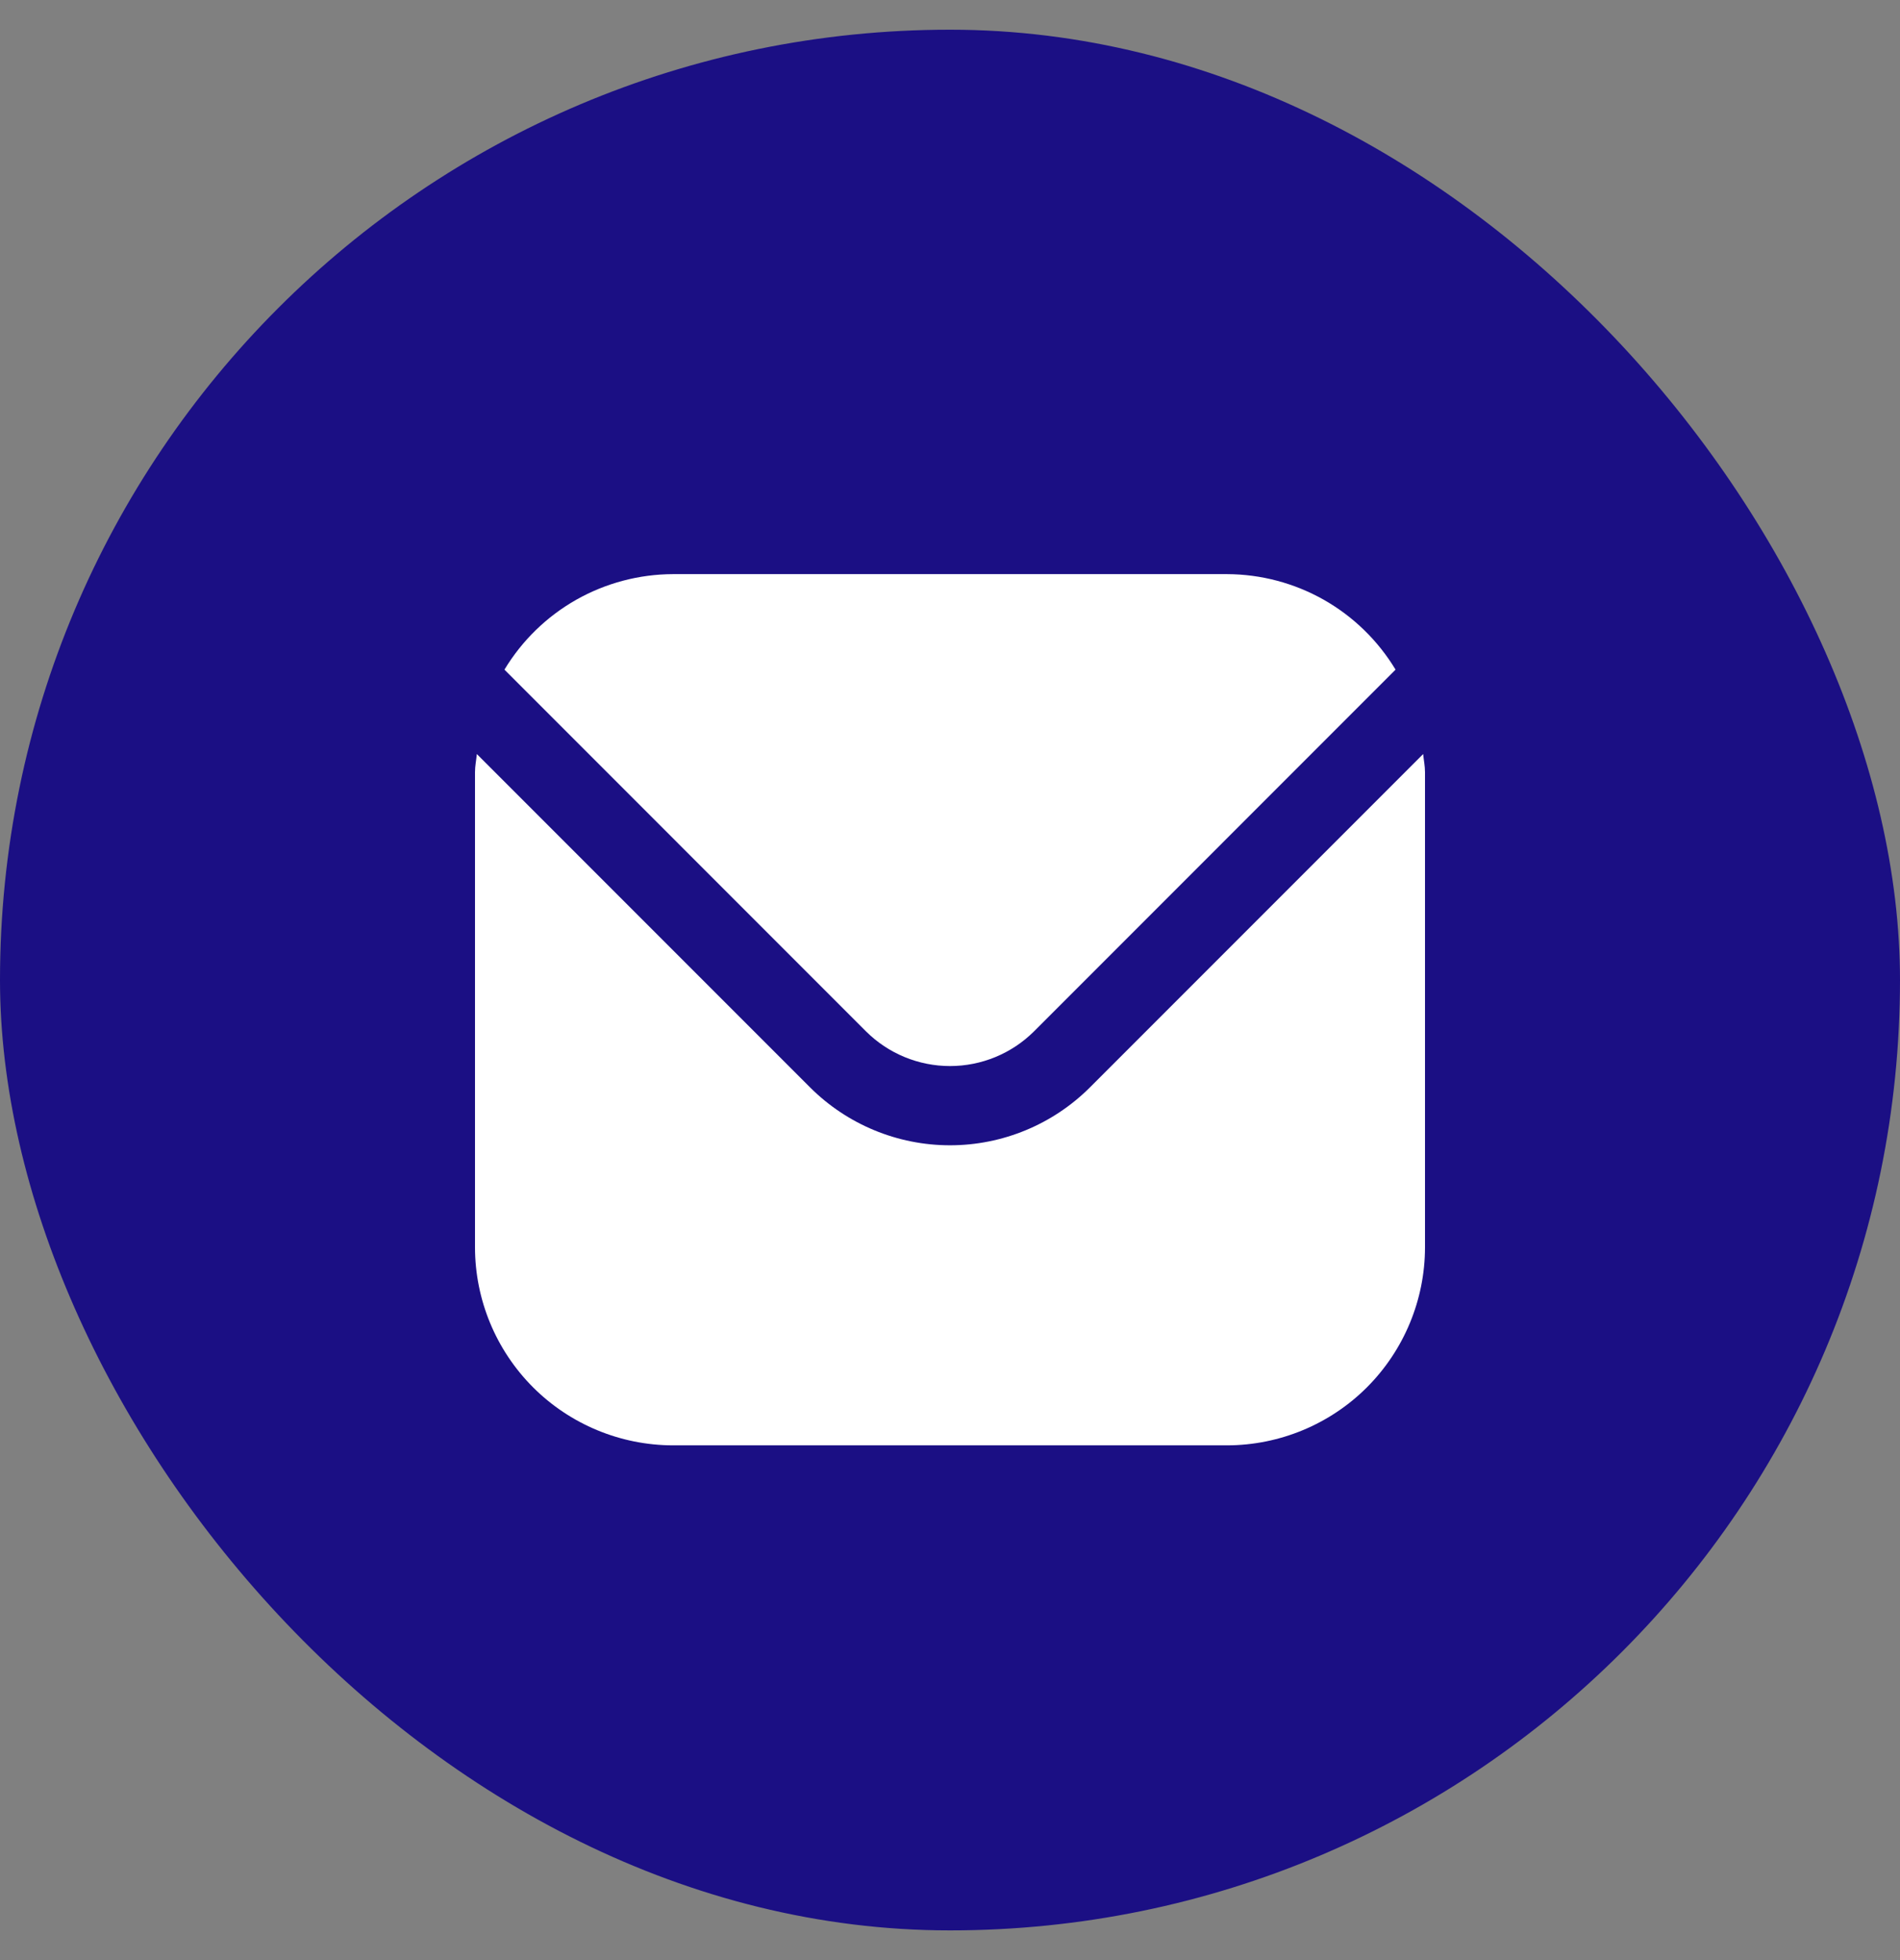
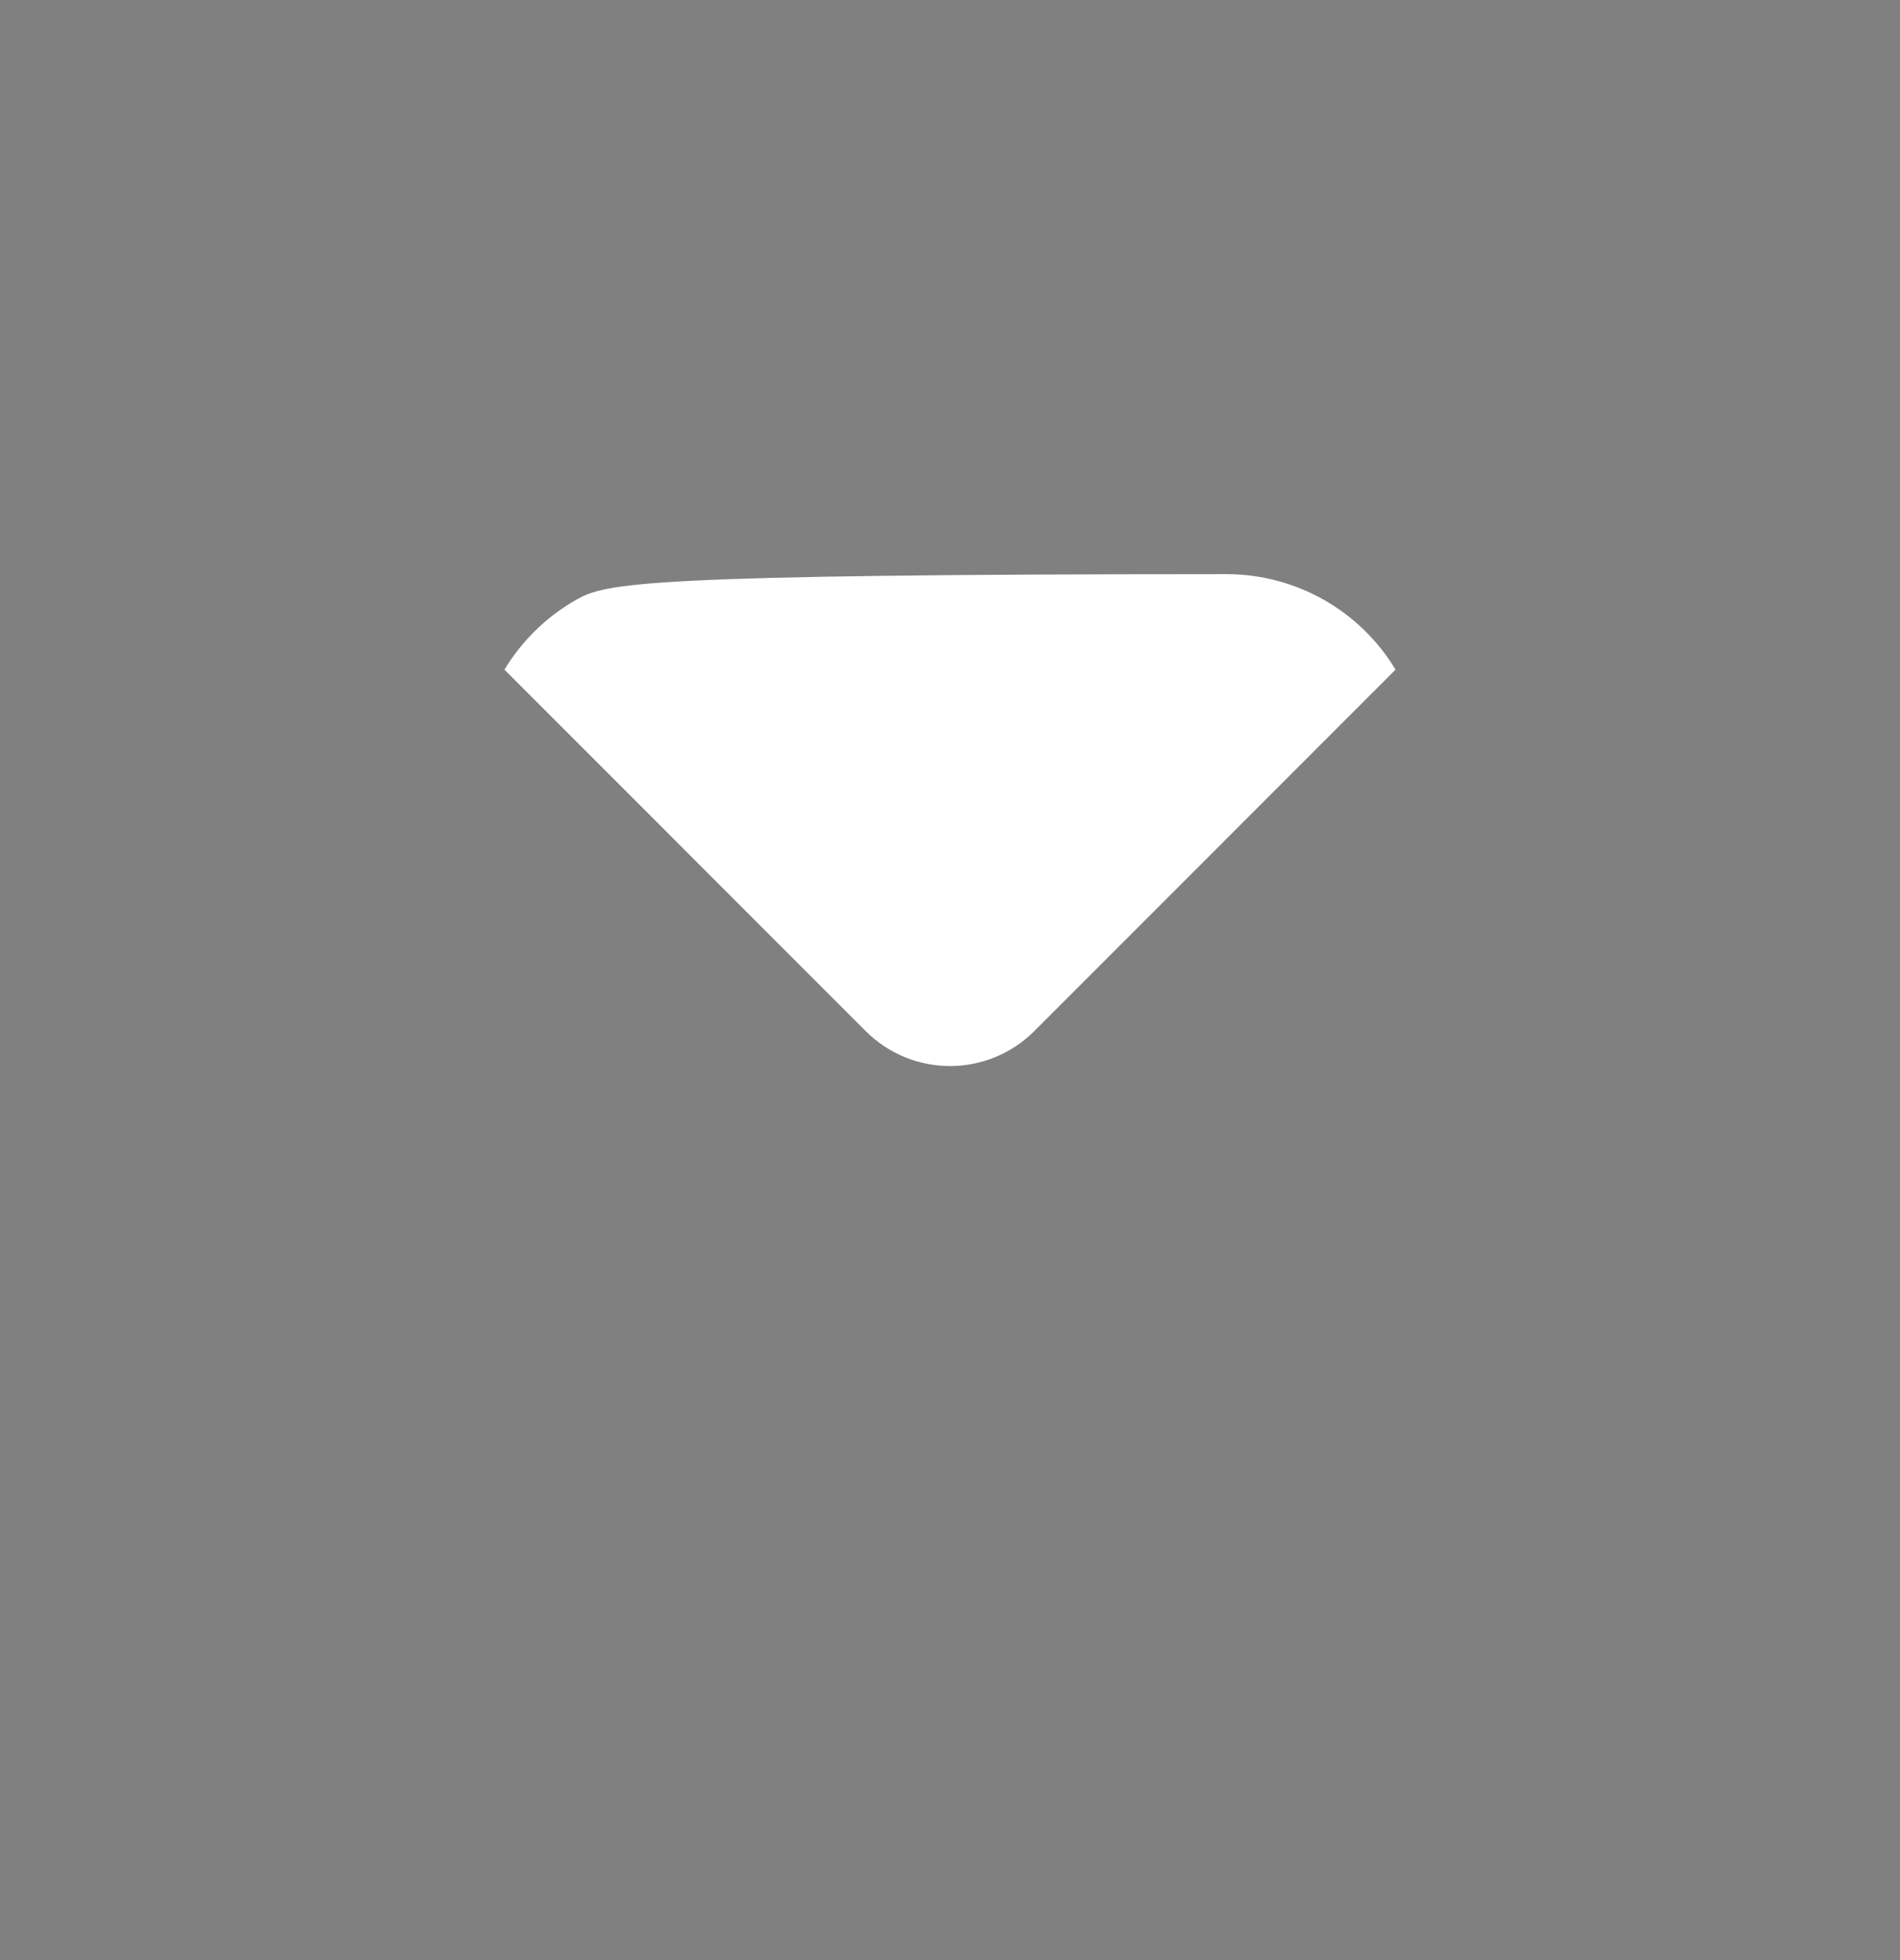
<svg xmlns="http://www.w3.org/2000/svg" width="32" height="33" viewBox="0 0 32 33" fill="none">
  <rect x="0" y="0" width="32" height="33" fill="#808080" stroke="none" />
-   <rect y="0.5" width="32" height="32" rx="16" fill="#1B0F84" />
  <g clip-path="url(#clip0_9202_1483)">
-     <path d="M23.969 12.695L18.357 18.307C17.732 18.931 16.884 19.282 16 19.282C15.116 19.282 14.268 18.931 13.643 18.307L8.031 12.695C8.021 12.8 8 12.896 8 13V21C8.001 21.884 8.353 22.731 8.977 23.356C9.602 23.981 10.45 24.332 11.333 24.334H20.667C21.55 24.332 22.398 23.981 23.023 23.356C23.647 22.731 23.999 21.884 24 21V13C24 12.896 23.979 12.8 23.969 12.695Z" fill="white" />
-     <path d="M17.415 17.364L23.504 11.274C23.209 10.785 22.793 10.38 22.296 10.098C21.799 9.817 21.238 9.668 20.667 9.666H11.333C10.762 9.668 10.201 9.817 9.704 10.098C9.207 10.38 8.791 10.785 8.496 11.274L14.585 17.364C14.961 17.738 15.47 17.948 16 17.948C16.53 17.948 17.039 17.738 17.415 17.364Z" fill="white" />
+     <path d="M17.415 17.364L23.504 11.274C23.209 10.785 22.793 10.38 22.296 10.098C21.799 9.817 21.238 9.668 20.667 9.666C10.762 9.668 10.201 9.817 9.704 10.098C9.207 10.38 8.791 10.785 8.496 11.274L14.585 17.364C14.961 17.738 15.47 17.948 16 17.948C16.53 17.948 17.039 17.738 17.415 17.364Z" fill="white" />
  </g>
  <defs>
    <clipPath id="clip0_9202_1483">
      <rect width="16" height="16" fill="white" transform="translate(8 9)" />
    </clipPath>
  </defs>
</svg>